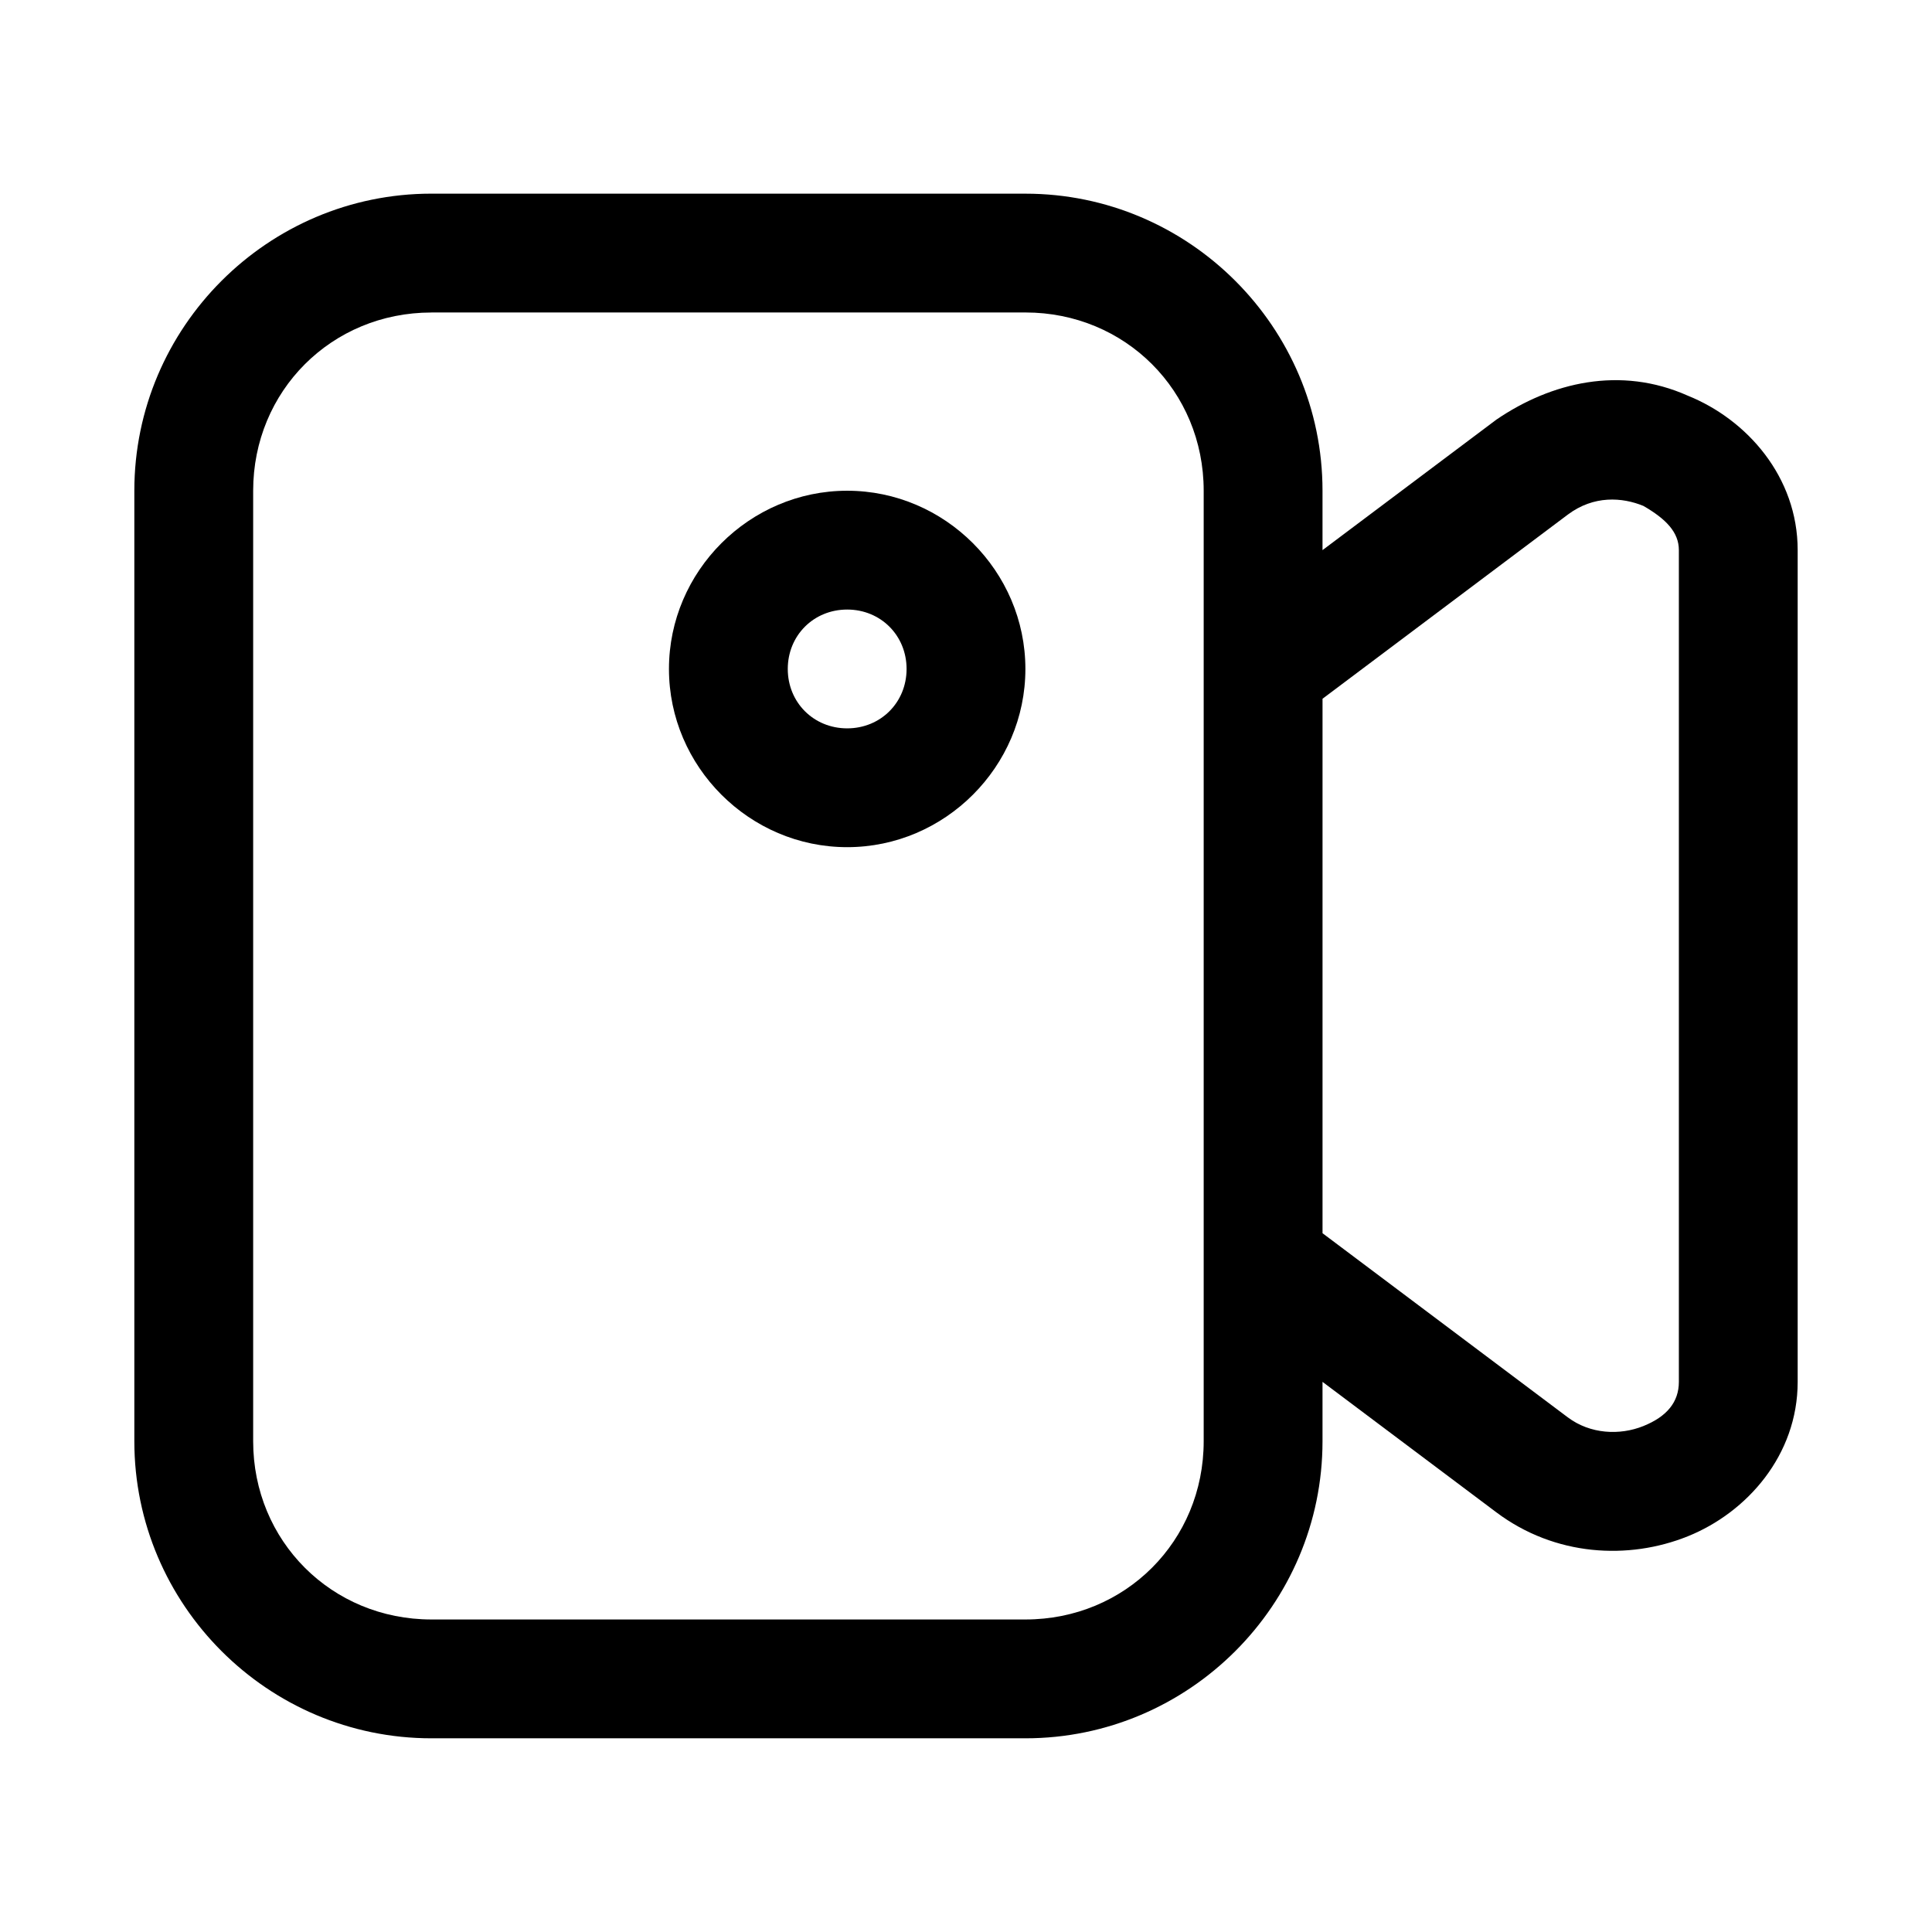
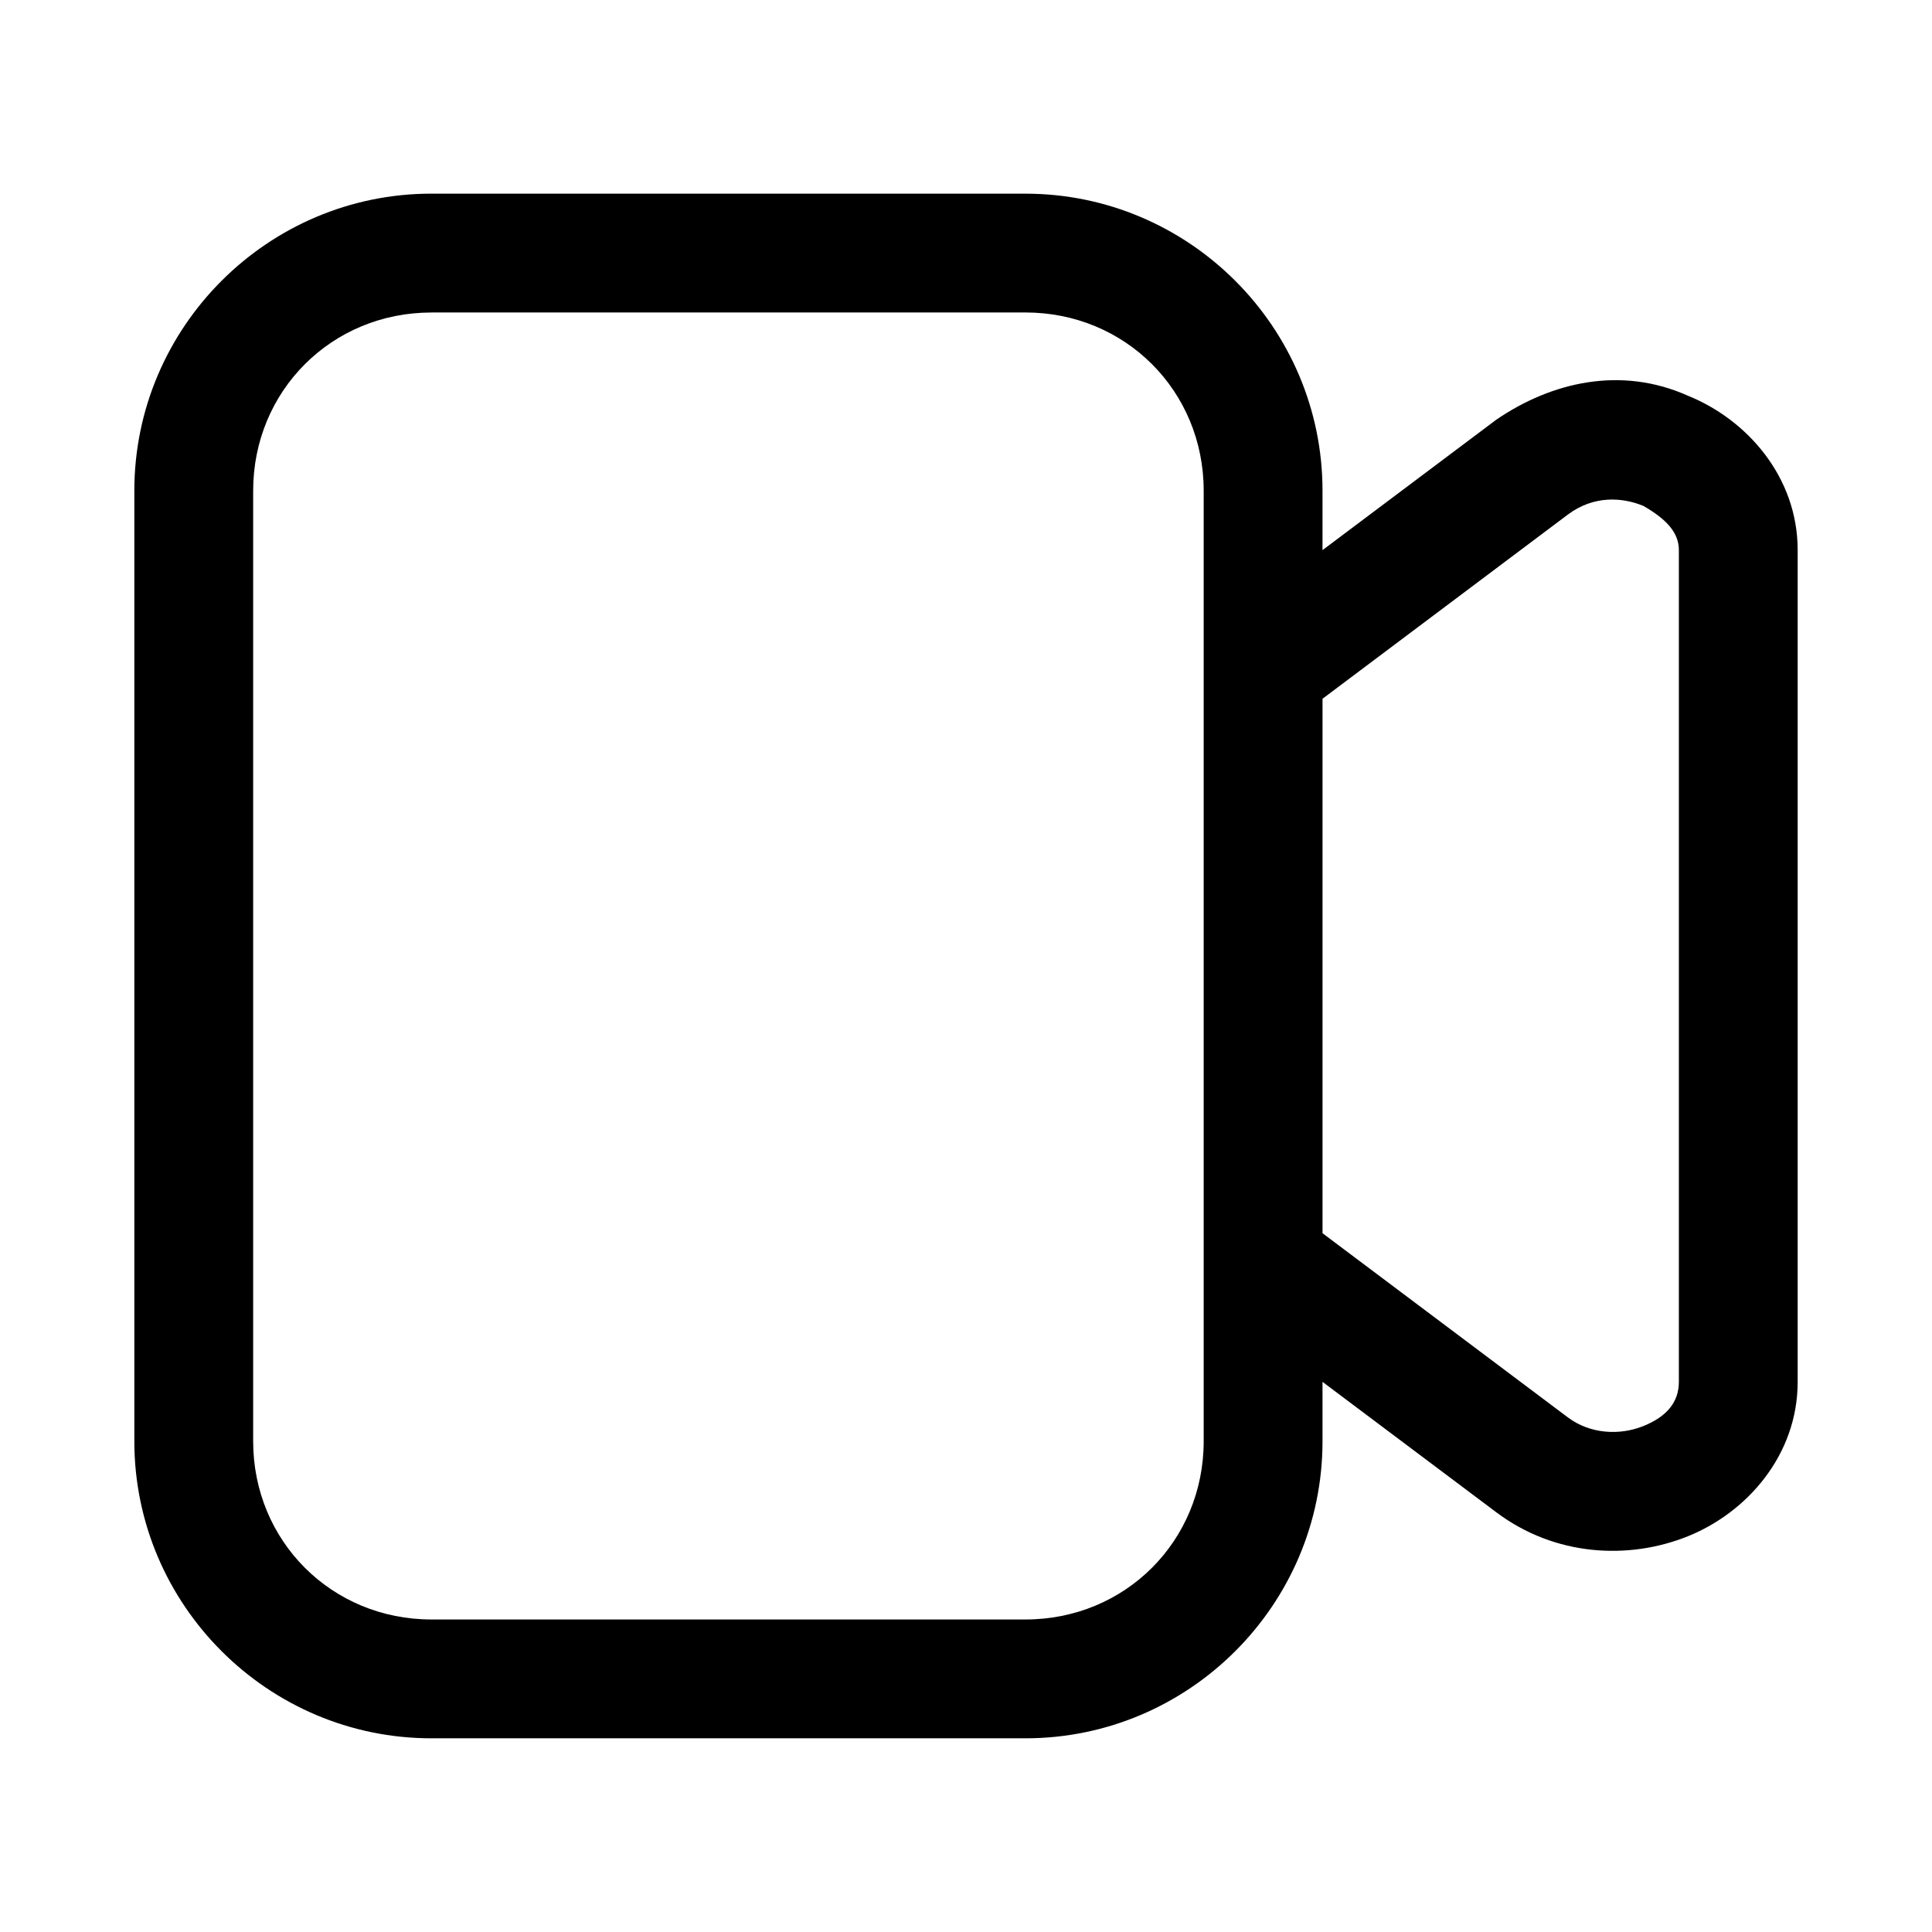
<svg xmlns="http://www.w3.org/2000/svg" fill="#000000" width="800px" height="800px" version="1.1" viewBox="144 144 512 512">
  <g>
    <path d="m258.32 195.32c-43.34 0-78.719 35.383-78.719 78.719v251.91c0 43.34 35.383 78.719 78.719 78.719h157.44c43.34 0 78.719-35.383 78.719-78.719v-15.742l46.094 34.594c15.516 11.641 35.012 12.656 50.707 6.336 15.699-6.32 29.121-21.523 29.121-40.93v-220.42c0-19.406-13.426-34.609-29.121-40.93-17.855-7.969-36.223-3.539-50.707 6.336l-46.094 34.594v-15.742c0-43.34-35.383-78.719-78.719-78.719zm0 31.488h157.44c26.438 0 47.23 20.793 47.23 47.23v251.91c0 26.438-20.793 47.23-47.23 47.23h-157.44c-26.438 0-47.23-20.793-47.23-47.23v-251.9c0-26.438 20.793-47.23 47.23-47.23zm321.19 51.262c6.027 3.473 9.406 7 9.406 11.715v220.42c0 5.34-3.16 9.199-9.41 11.715-6.246 2.516-14.07 2.156-20.02-2.305l-65.004-48.801v-141.64l65.004-48.801c6.879-5.152 14.426-4.609 20.02-2.305z" />
-     <path d="m368.51 274.05c-25.898 0-47.23 21.332-47.23 47.23 0 25.898 21.332 47.23 47.23 47.23 25.898 0 47.23-21.332 47.23-47.23 0-25.898-21.332-47.23-47.23-47.23zm0 31.488c8.883 0 15.742 6.863 15.742 15.742 0 8.883-6.863 15.742-15.742 15.742-8.883 0-15.742-6.863-15.742-15.742 0-8.883 6.863-15.742 15.742-15.742z" />
  </g>
</svg>